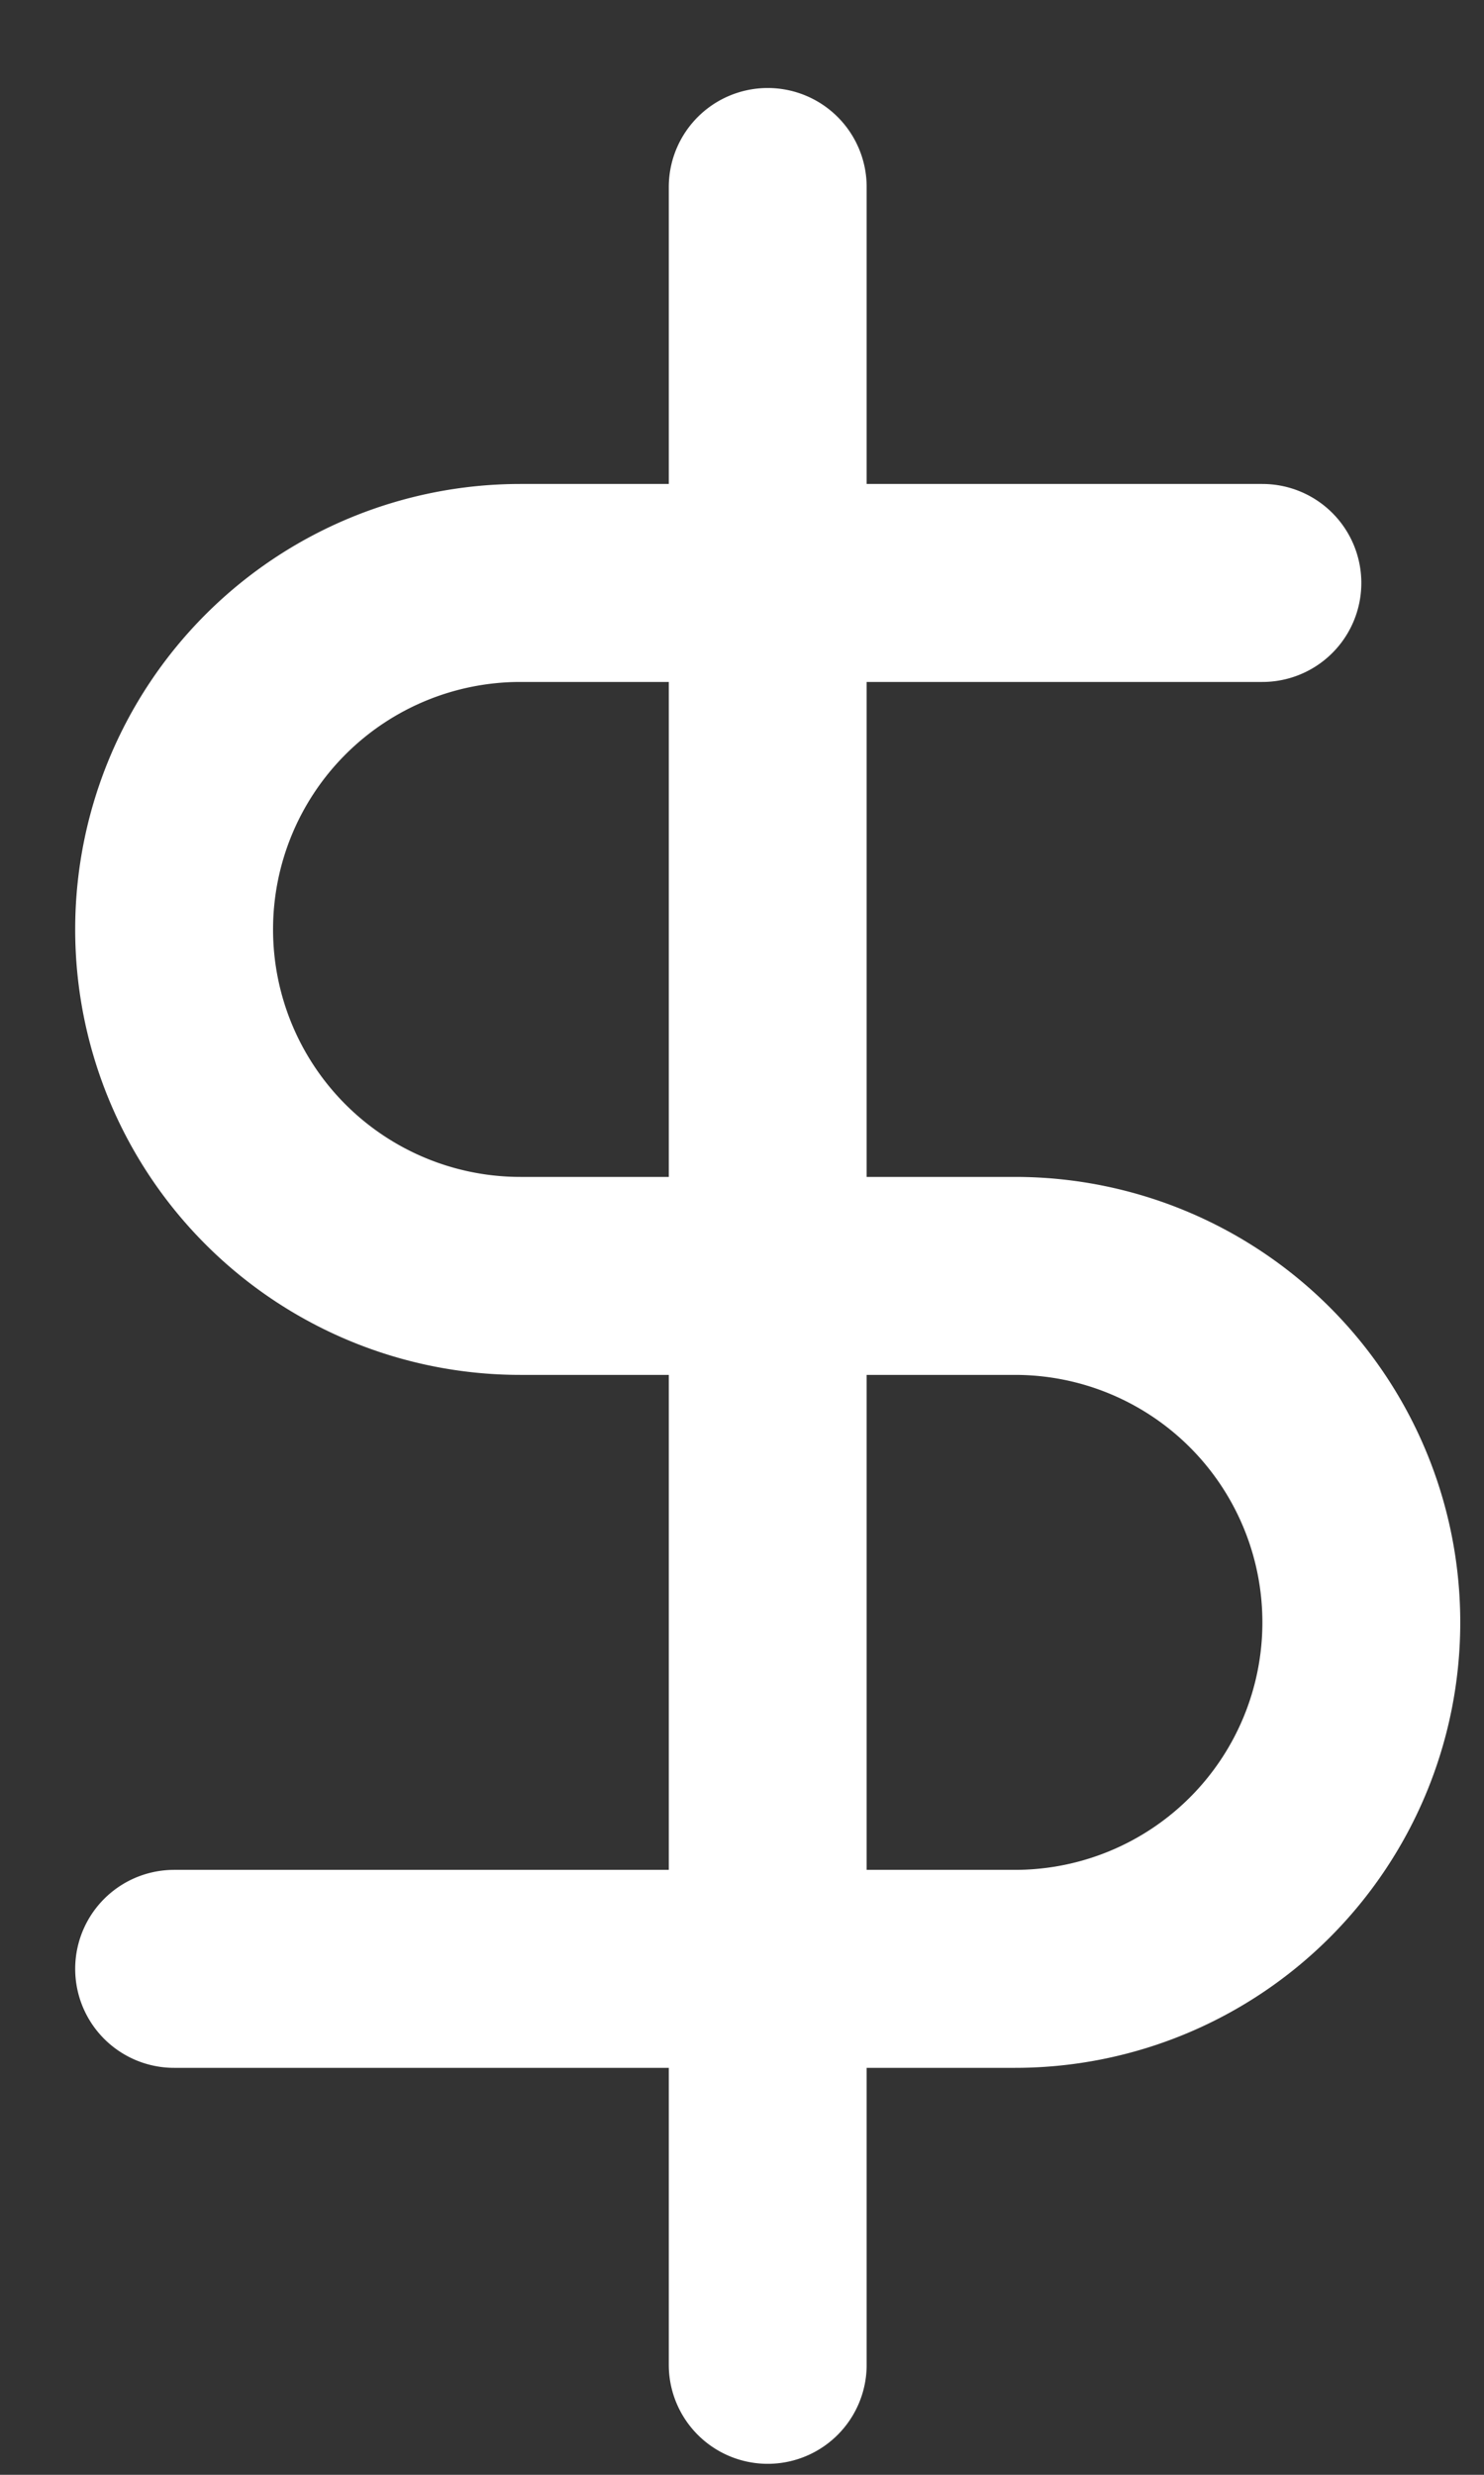
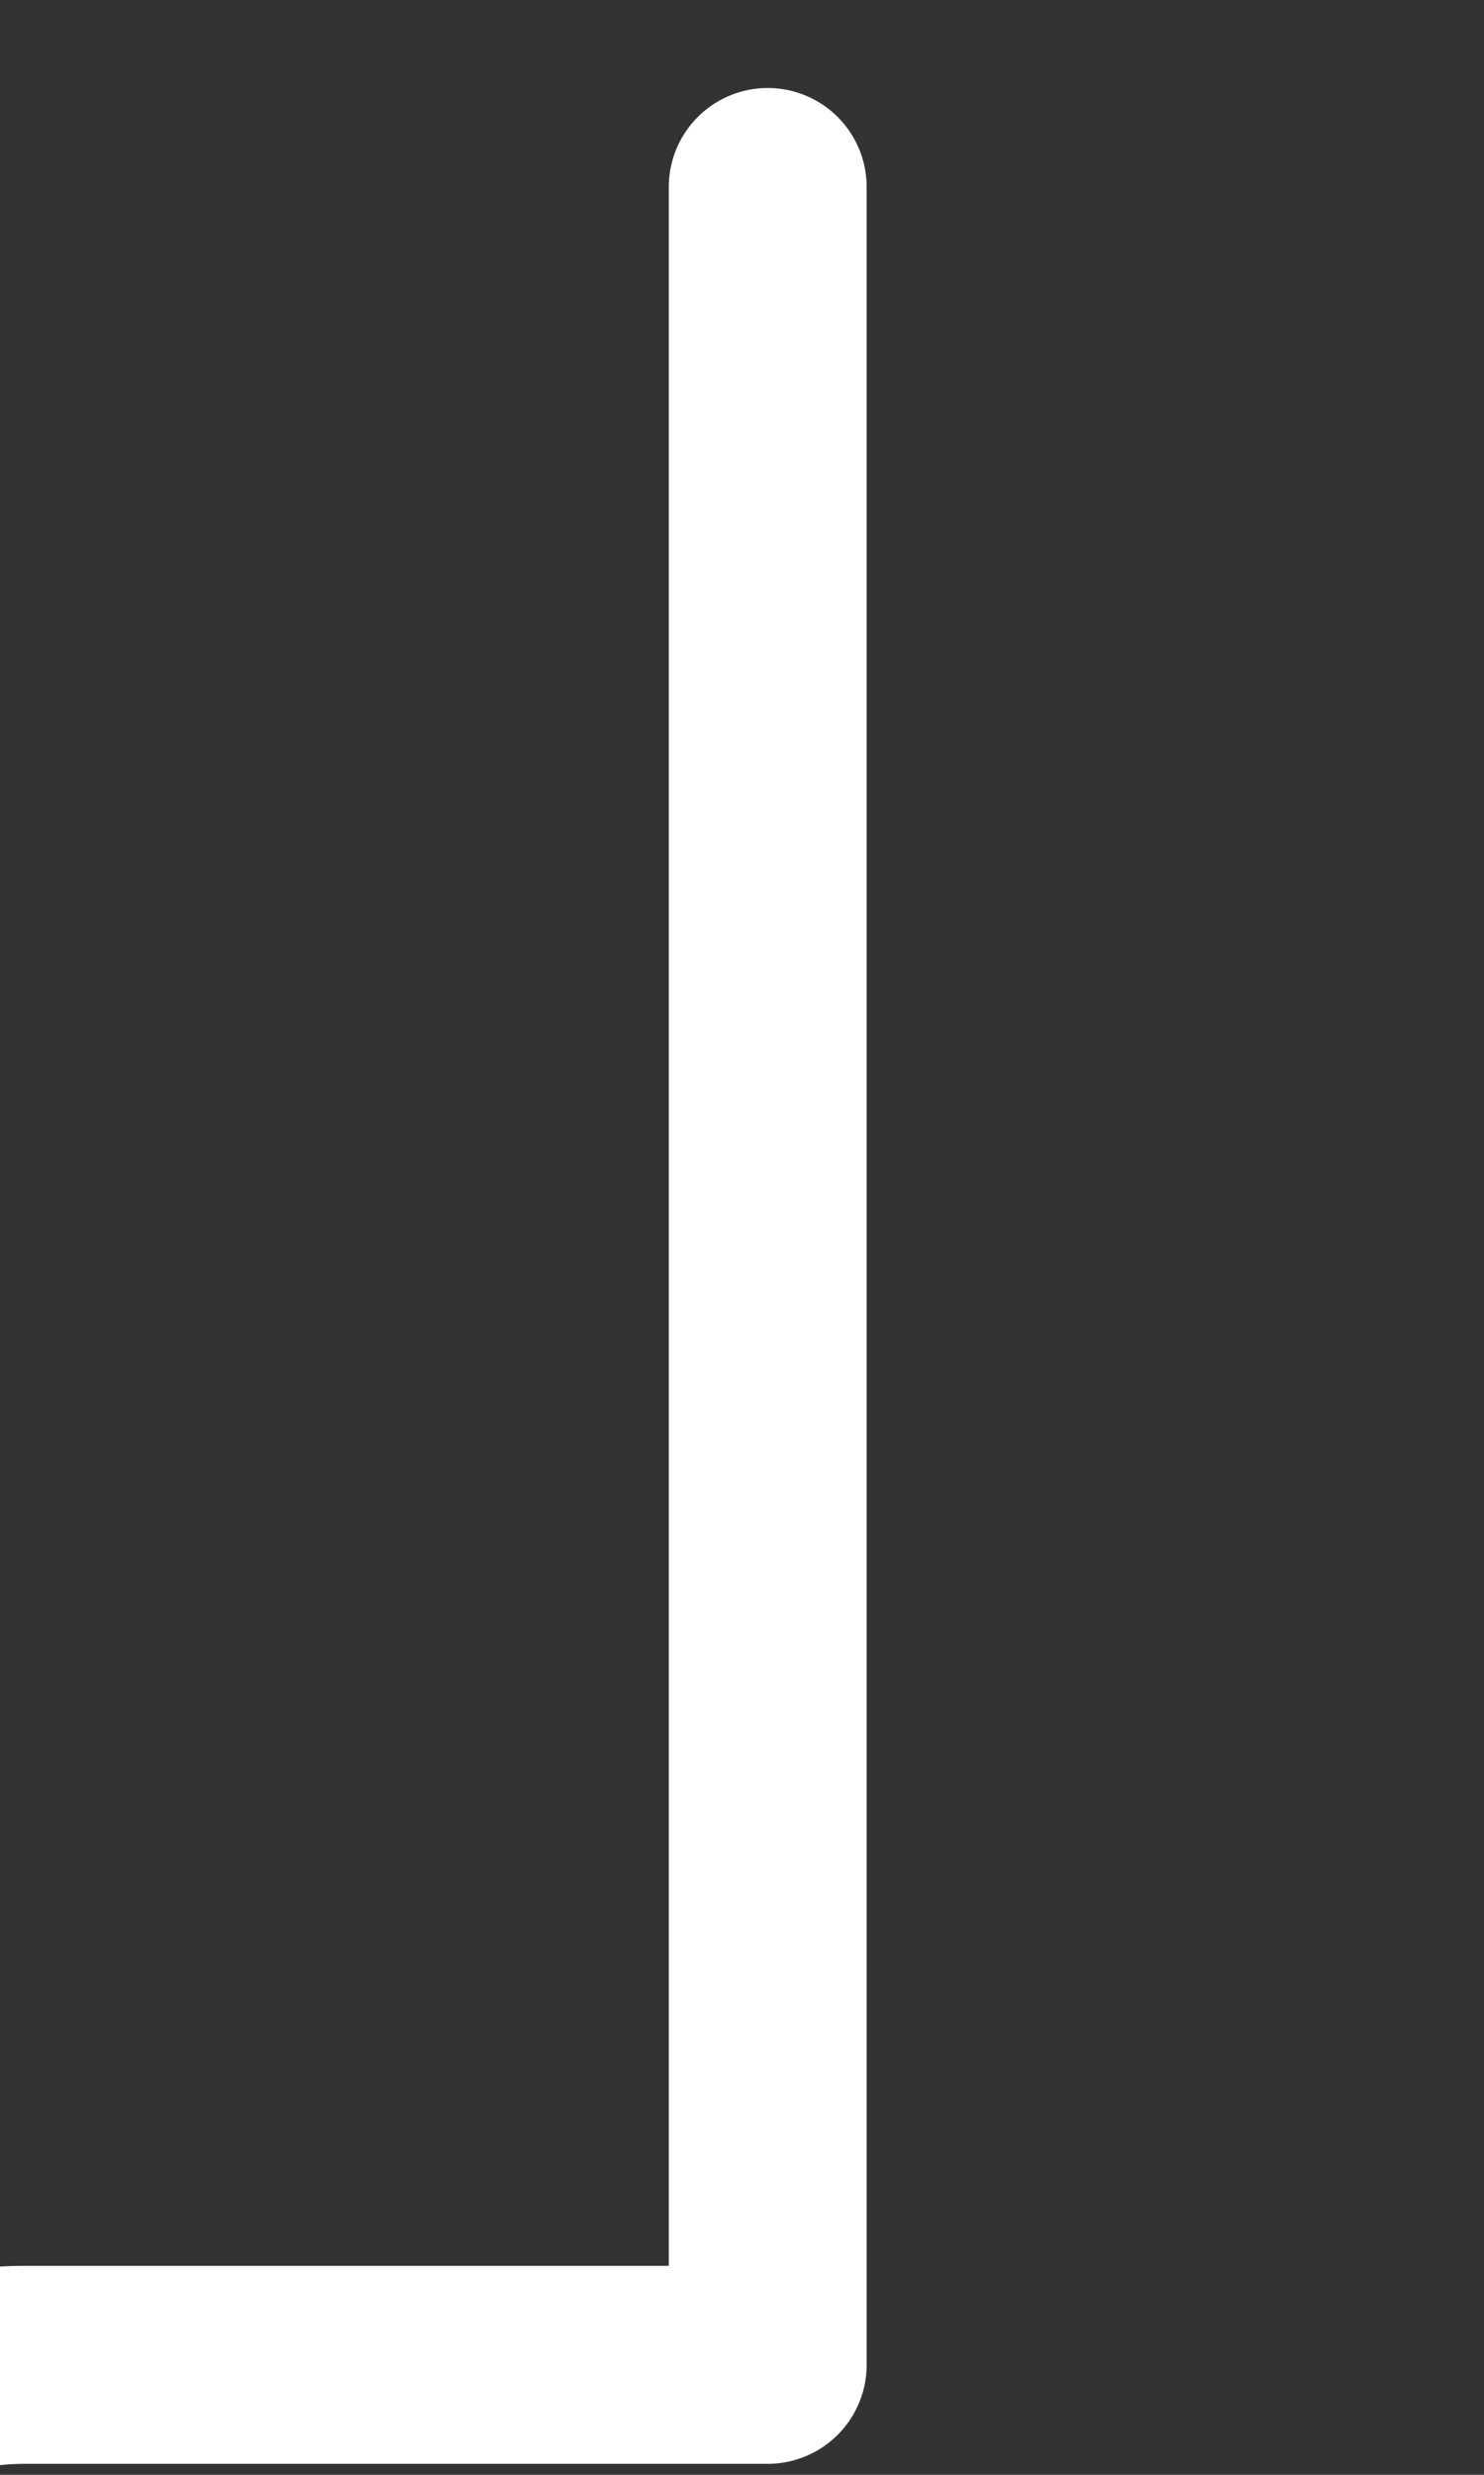
<svg xmlns="http://www.w3.org/2000/svg" width="15" height="25" viewBox="0 0 15 25" fill="none">
  <rect x="0" y="0" width="15" height="25" fill="#333333" stroke="none" />
-   <path d="M7.76 1.889v22m5-18h-7.5a3.5 3.5 0 0 0 0 7h5a3.5 3.5 0 1 1 0 7h-8.5" stroke="#fff" stroke-width="2" stroke-linecap="round" stroke-linejoin="round" />
+   <path d="M7.76 1.889v22h-7.5a3.5 3.5 0 0 0 0 7h5a3.5 3.5 0 1 1 0 7h-8.5" stroke="#fff" stroke-width="2" stroke-linecap="round" stroke-linejoin="round" />
</svg>